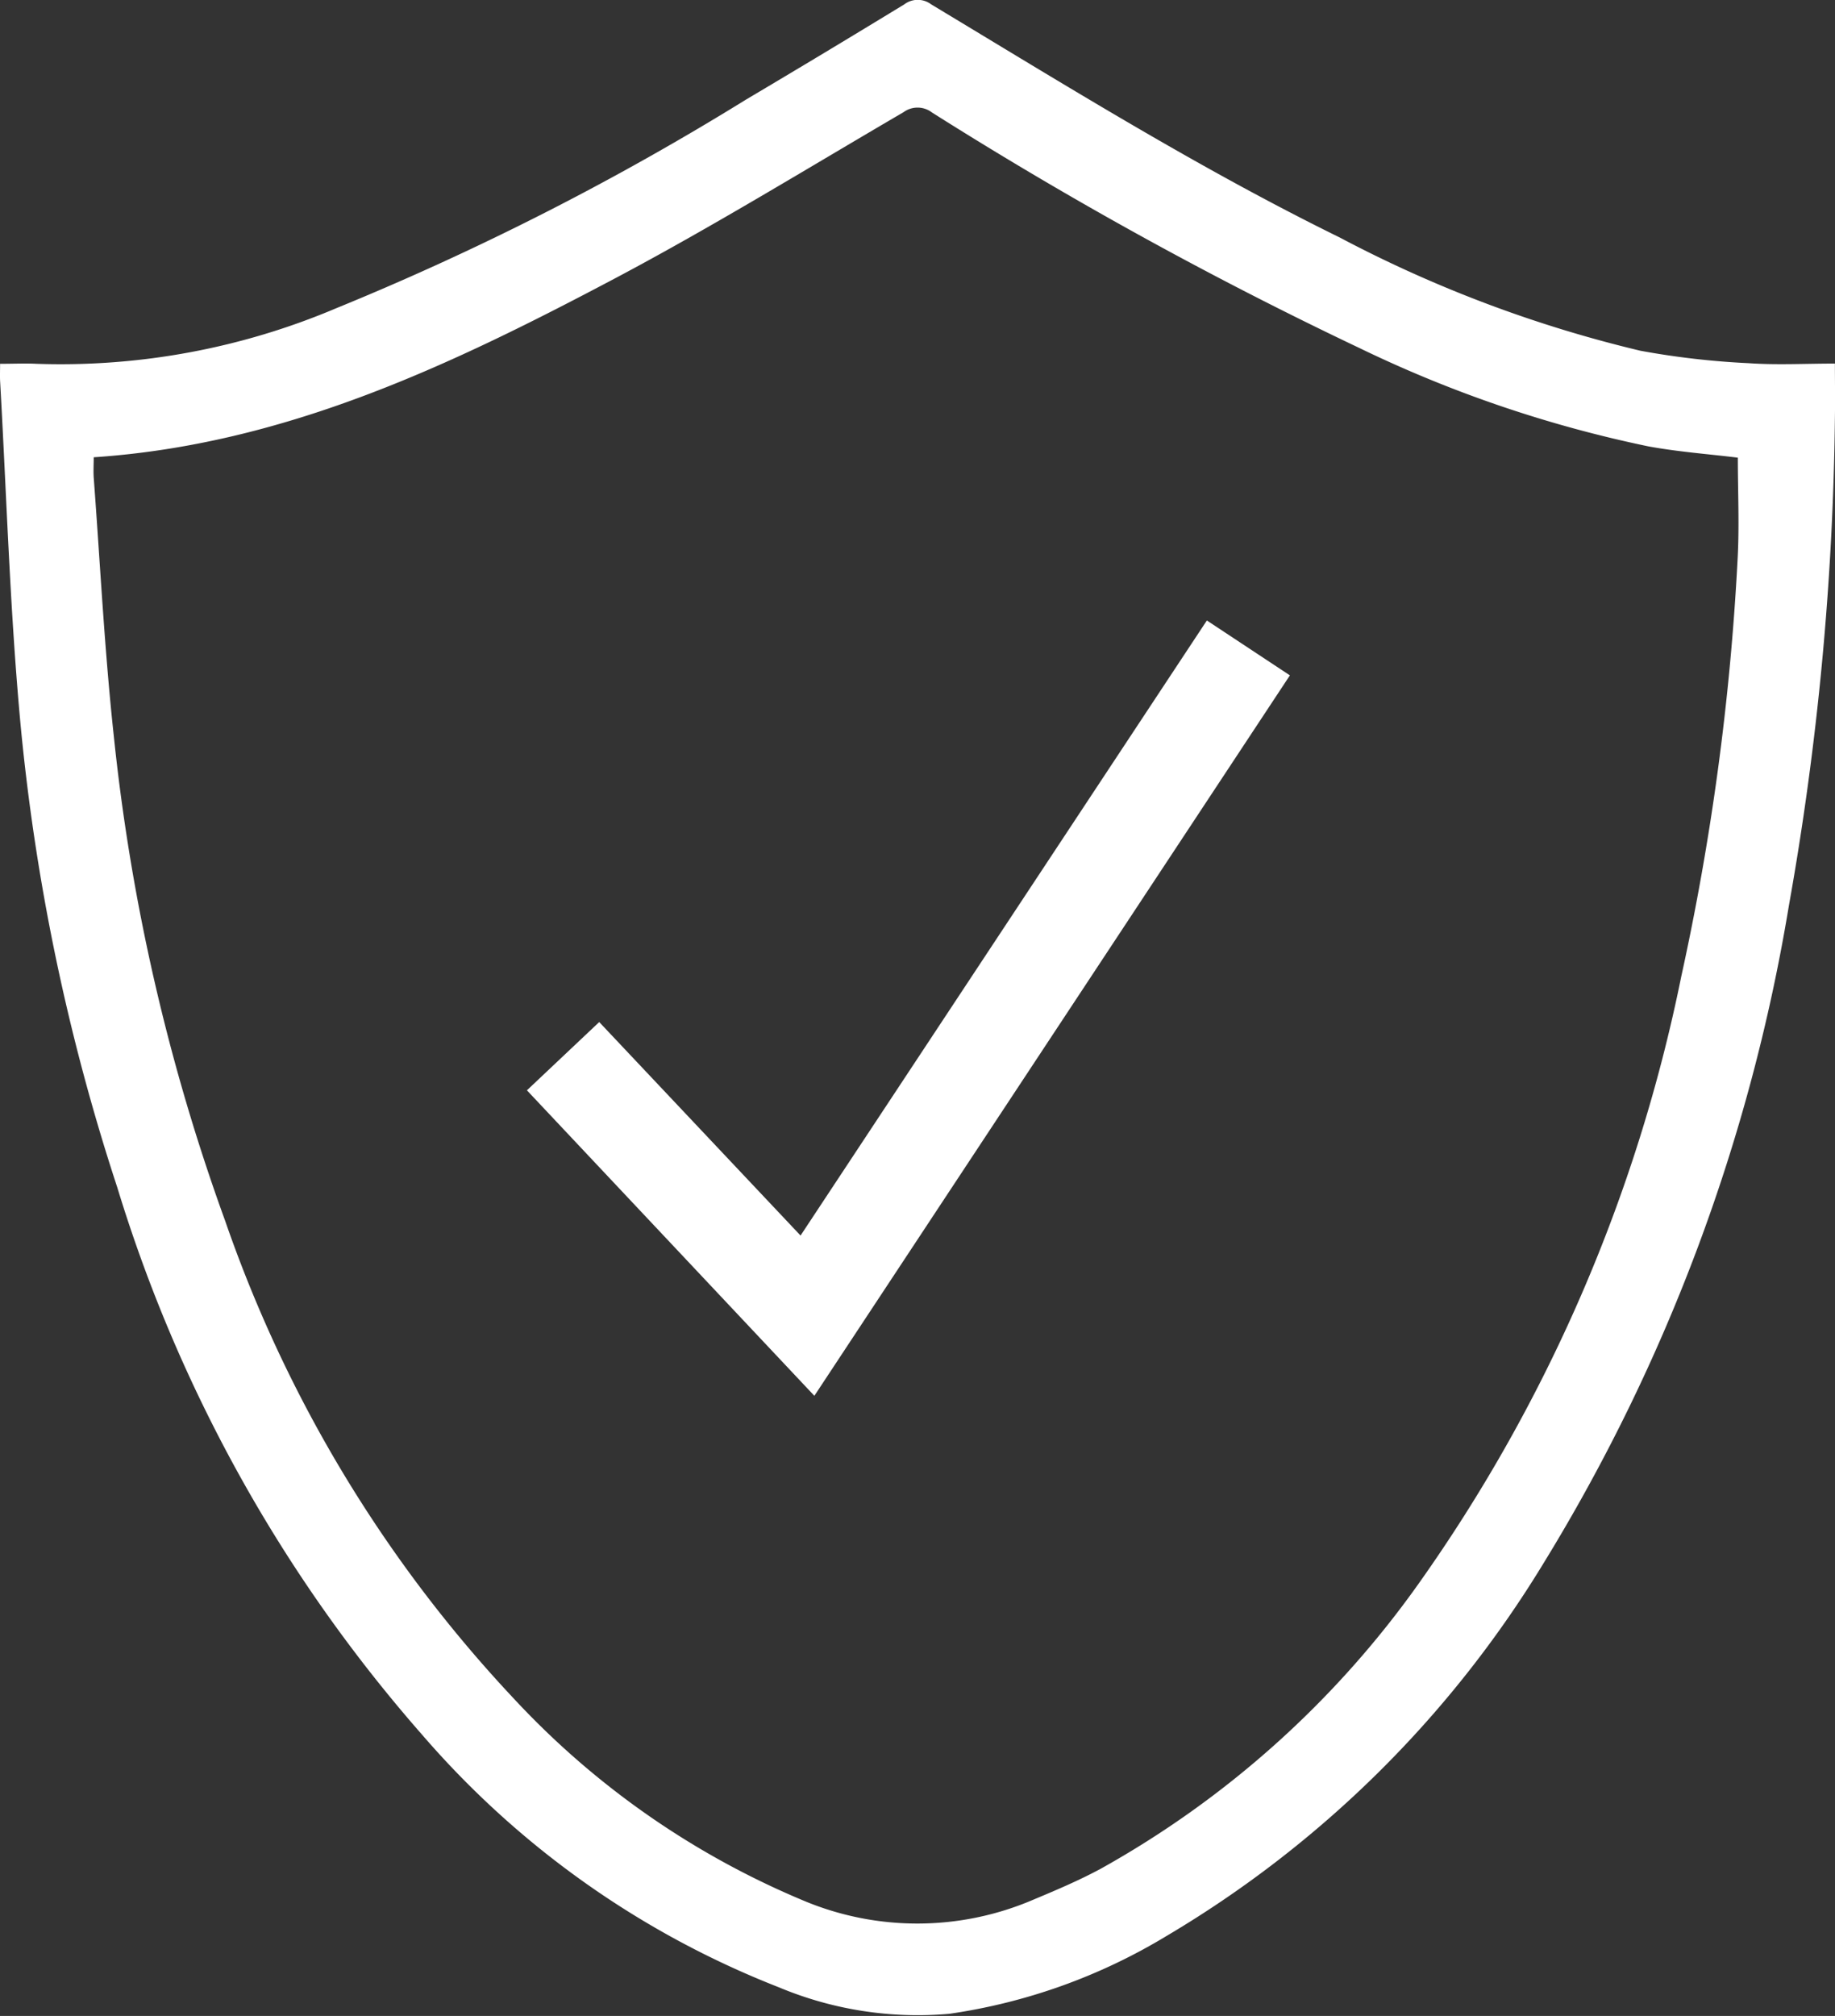
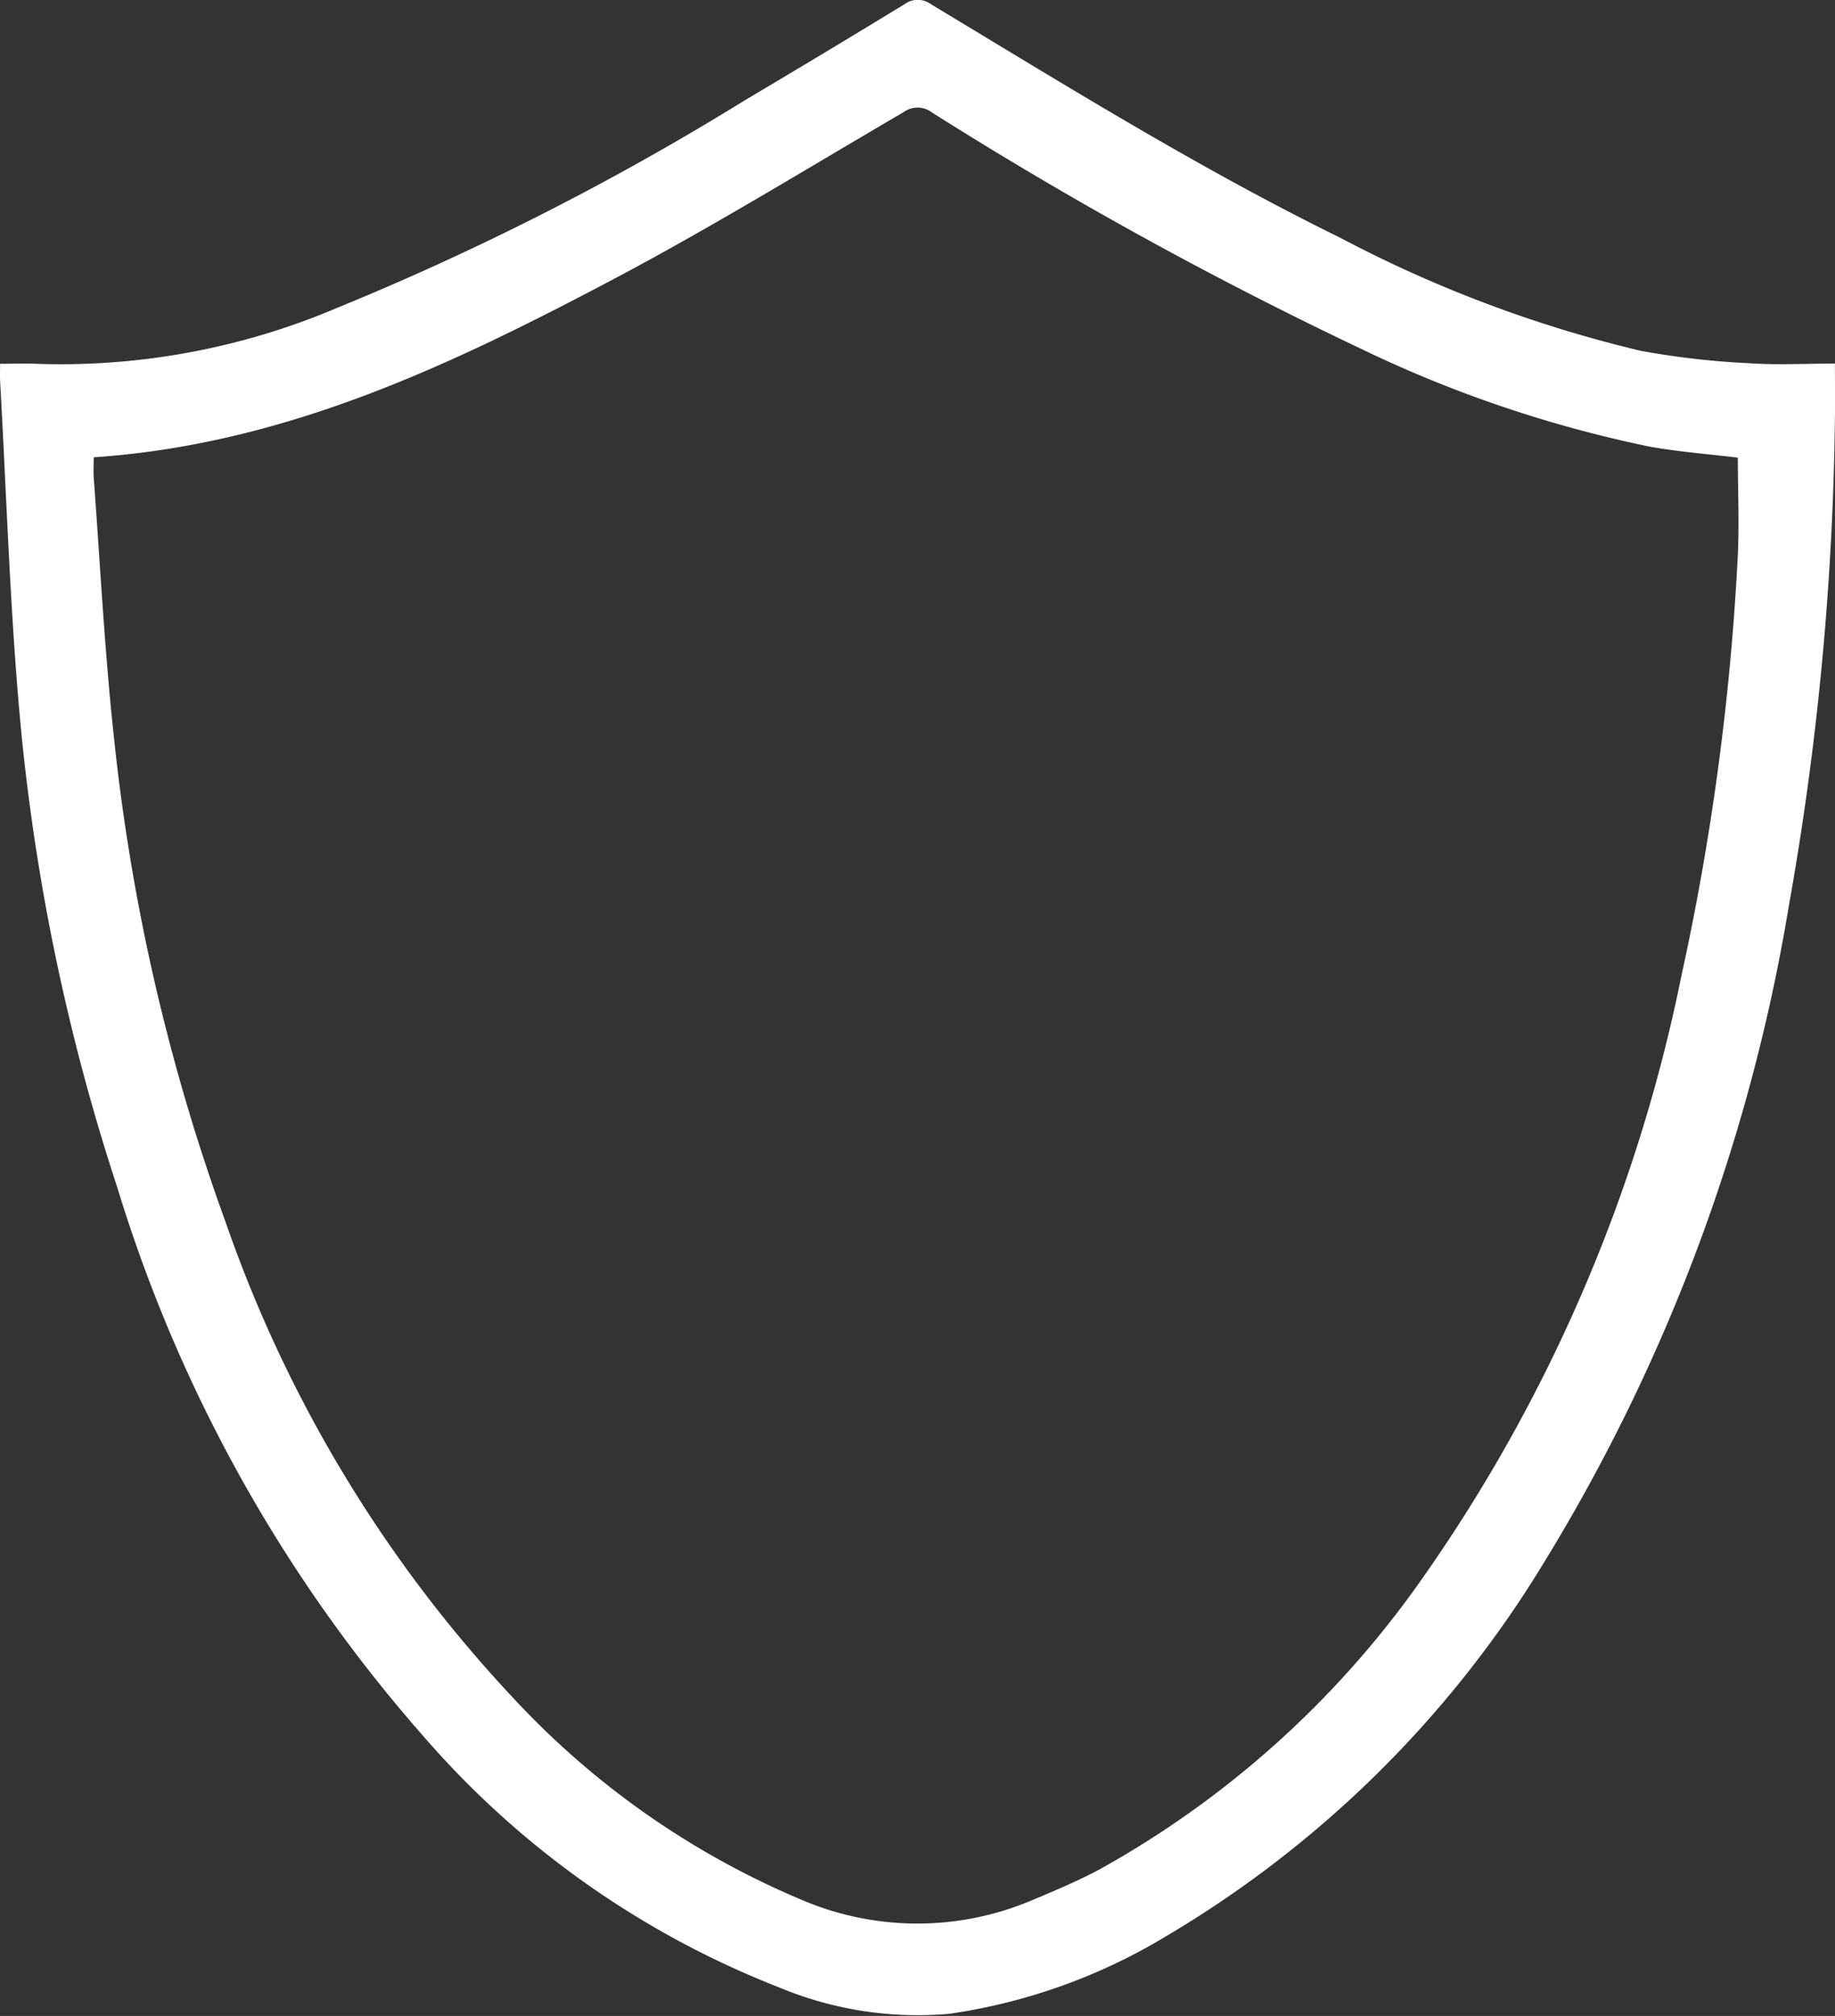
<svg xmlns="http://www.w3.org/2000/svg" id="Groupe_48" data-name="Groupe 48" width="42.389" height="46.542" viewBox="0 0 42.389 46.542">
  <rect x="0" y="0" width="42.389" height="46.542" fill="#333333" stroke="none" />
  <path id="Tracé_679" data-name="Tracé 679" d="M-791.983,4091.486c.32,0,.579-.013.837,0a16.32,16.32,0,0,0,6.928-1.283,63.973,63.973,0,0,0,9.463-4.815q1.836-1.088,3.659-2.2a.515.515,0,0,1,.622,0c3.1,1.866,6.179,3.783,9.435,5.381a29.446,29.446,0,0,0,6.95,2.616,18.709,18.709,0,0,0,2.5.287c.644.045,1.293.009,1.991.009,0,.428.007.837,0,1.246A68.316,68.316,0,0,1-750.662,4104a42.09,42.09,0,0,1-5.66,15.166,25.234,25.234,0,0,1-8.723,8.621,13.373,13.373,0,0,1-5.007,1.792,8.31,8.31,0,0,1-3.95-.615,20.952,20.952,0,0,1-8.223-5.817,34.318,34.318,0,0,1-7.051-12.647,49,49,0,0,1-2.252-10.879c-.23-2.563-.308-5.139-.453-7.71C-791.989,4091.787-791.983,4091.66-791.983,4091.486Zm2.163,2.159c0,.162-.01.316,0,.469.149,1.987.249,3.979.463,5.958a46.957,46.957,0,0,0,2.573,11.2,30.792,30.792,0,0,0,6.651,11.012,19.254,19.254,0,0,0,6.659,4.661,6.794,6.794,0,0,0,5.359,0c.524-.219,1.05-.442,1.549-.71a22.319,22.319,0,0,0,7.367-6.608,36.848,36.848,0,0,0,6.051-13.993,59.112,59.112,0,0,0,1.3-9.6c.046-.794.007-1.593.007-2.381-.662-.082-1.372-.133-2.068-.261a28.689,28.689,0,0,1-6.664-2.266,93.692,93.692,0,0,1-9.883-5.442.548.548,0,0,0-.657-.007c-2.2,1.285-4.373,2.62-6.622,3.814C-781.519,4091.493-785.377,4093.348-789.82,4093.644Z" transform="translate(791.985 -4083.087)" fill="#fff" />
-   <path id="Tracé_680" data-name="Tracé 680" d="M-592.614,4268.1l1.918,1.267L-601.681,4286l-6.64-7.053,1.67-1.576L-602,4282.3Z" transform="translate(620.493 -4253.775)" fill="#fff" />
</svg>